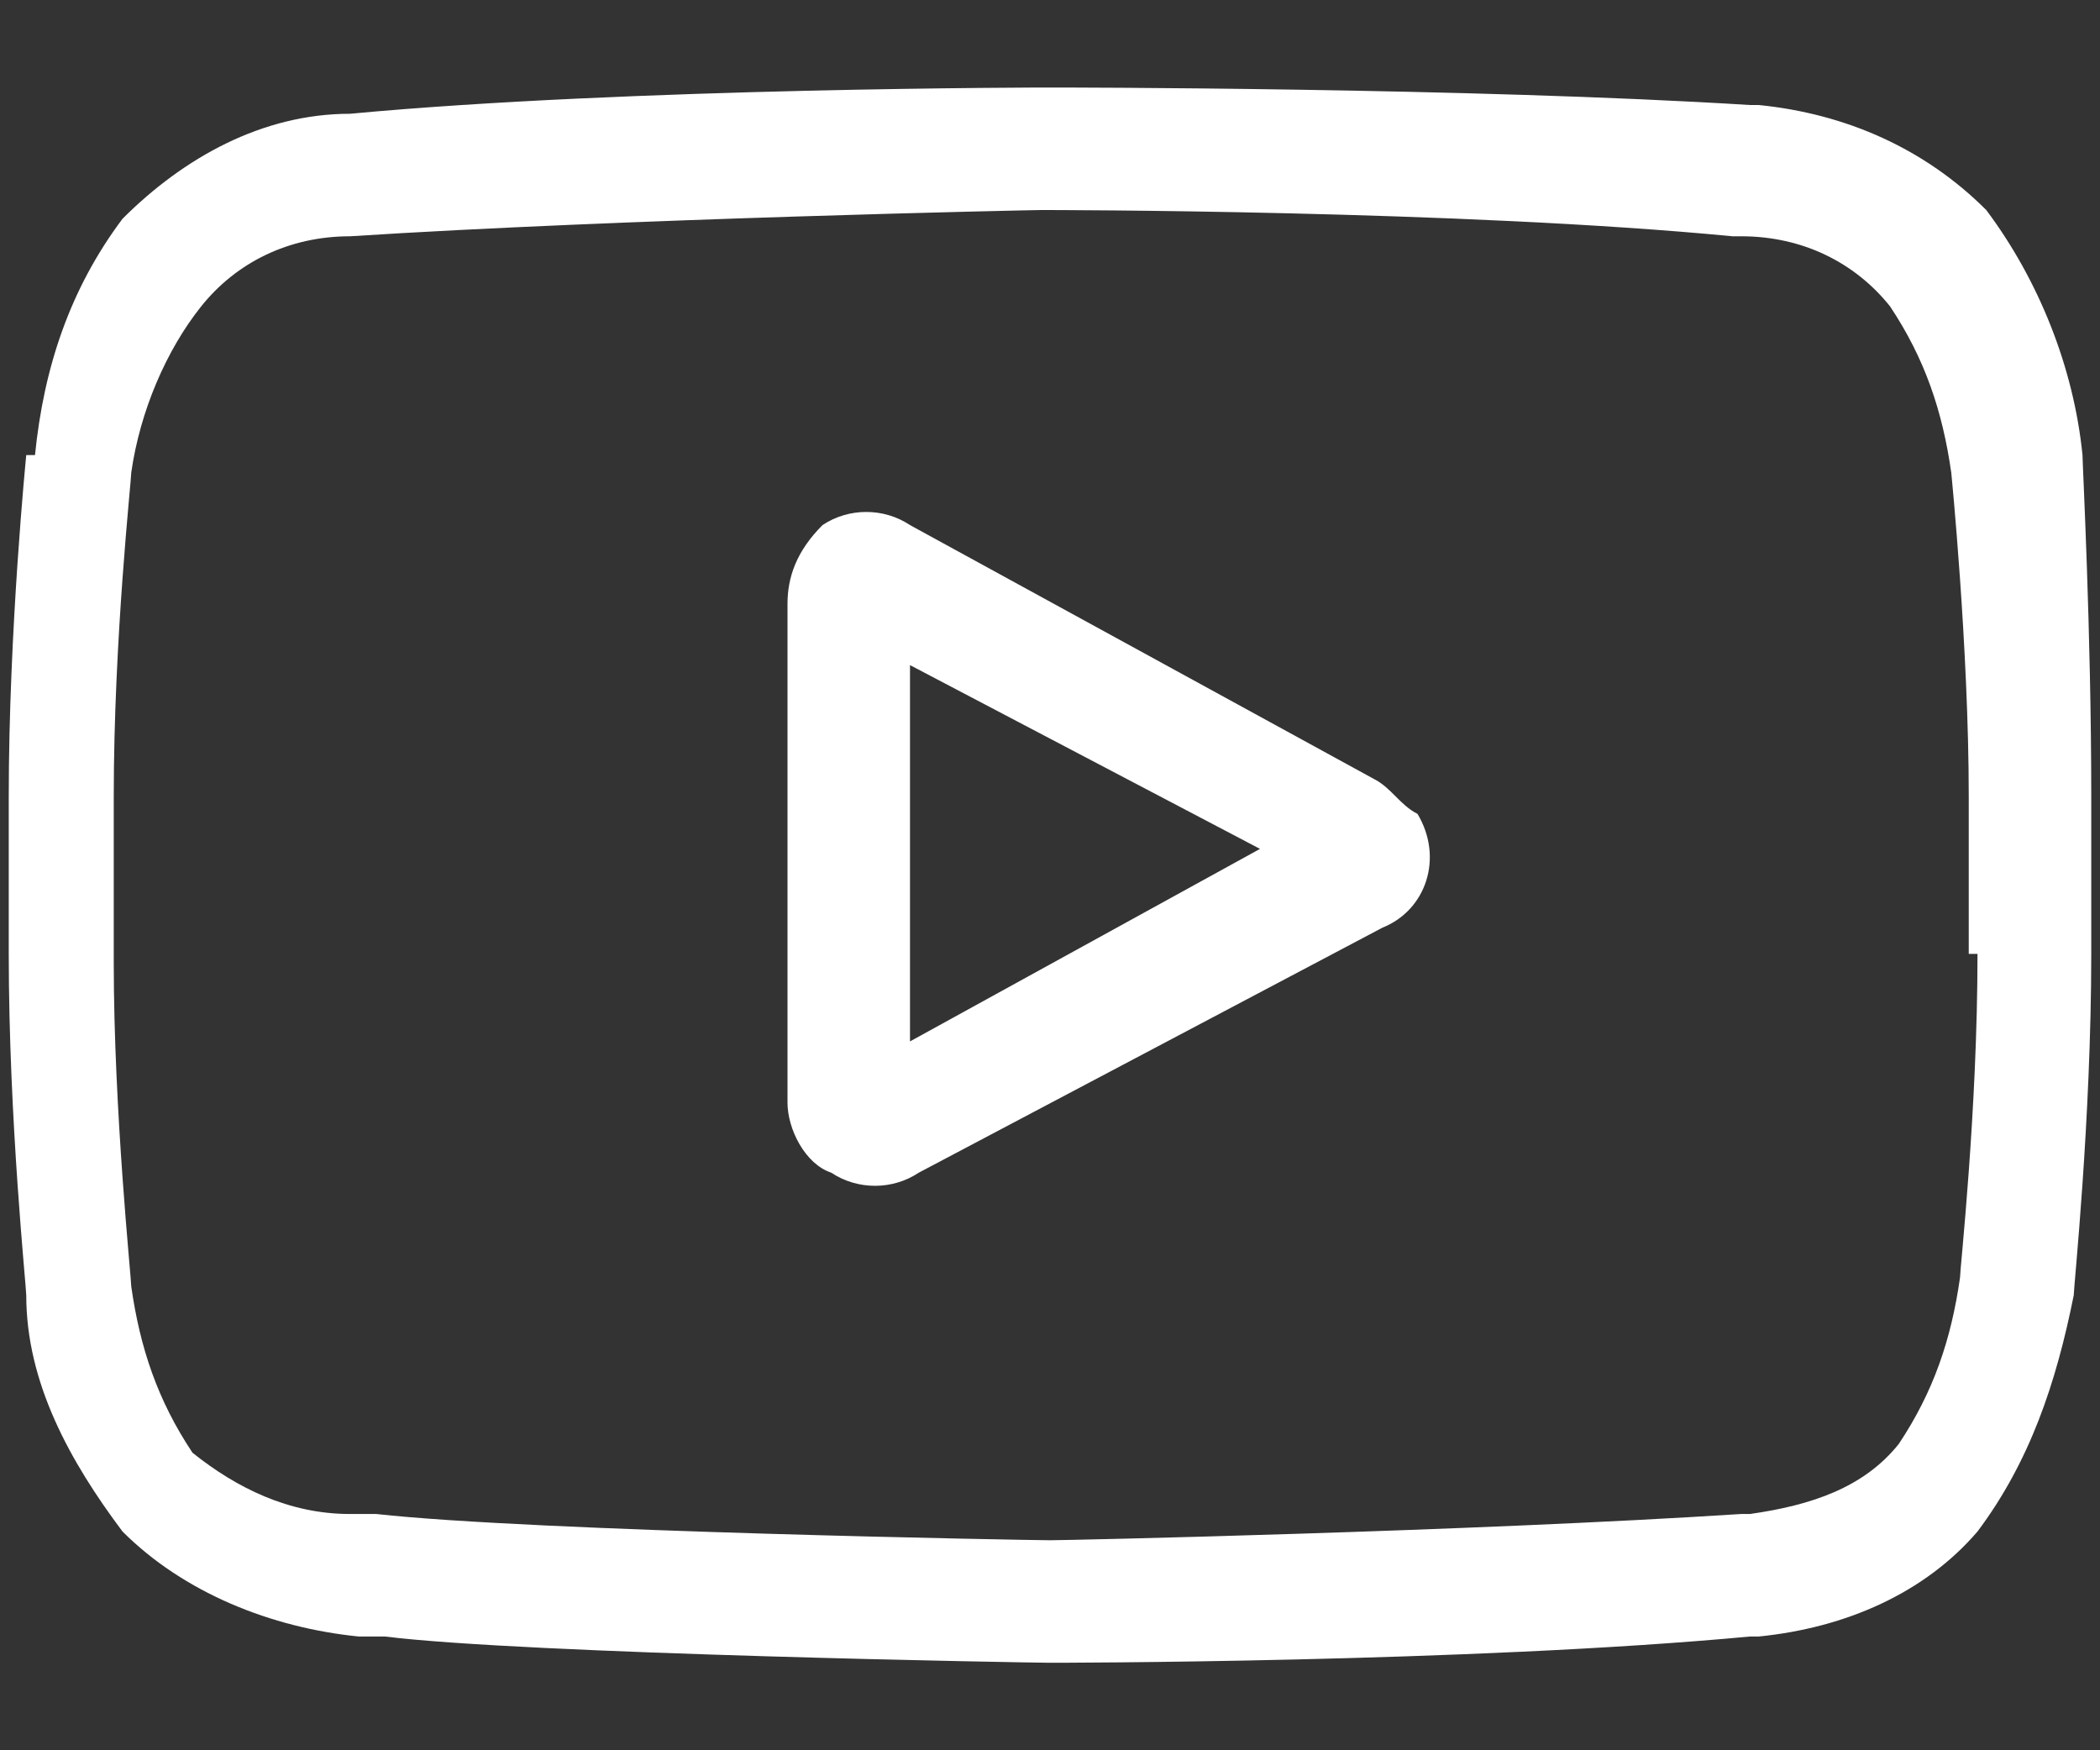
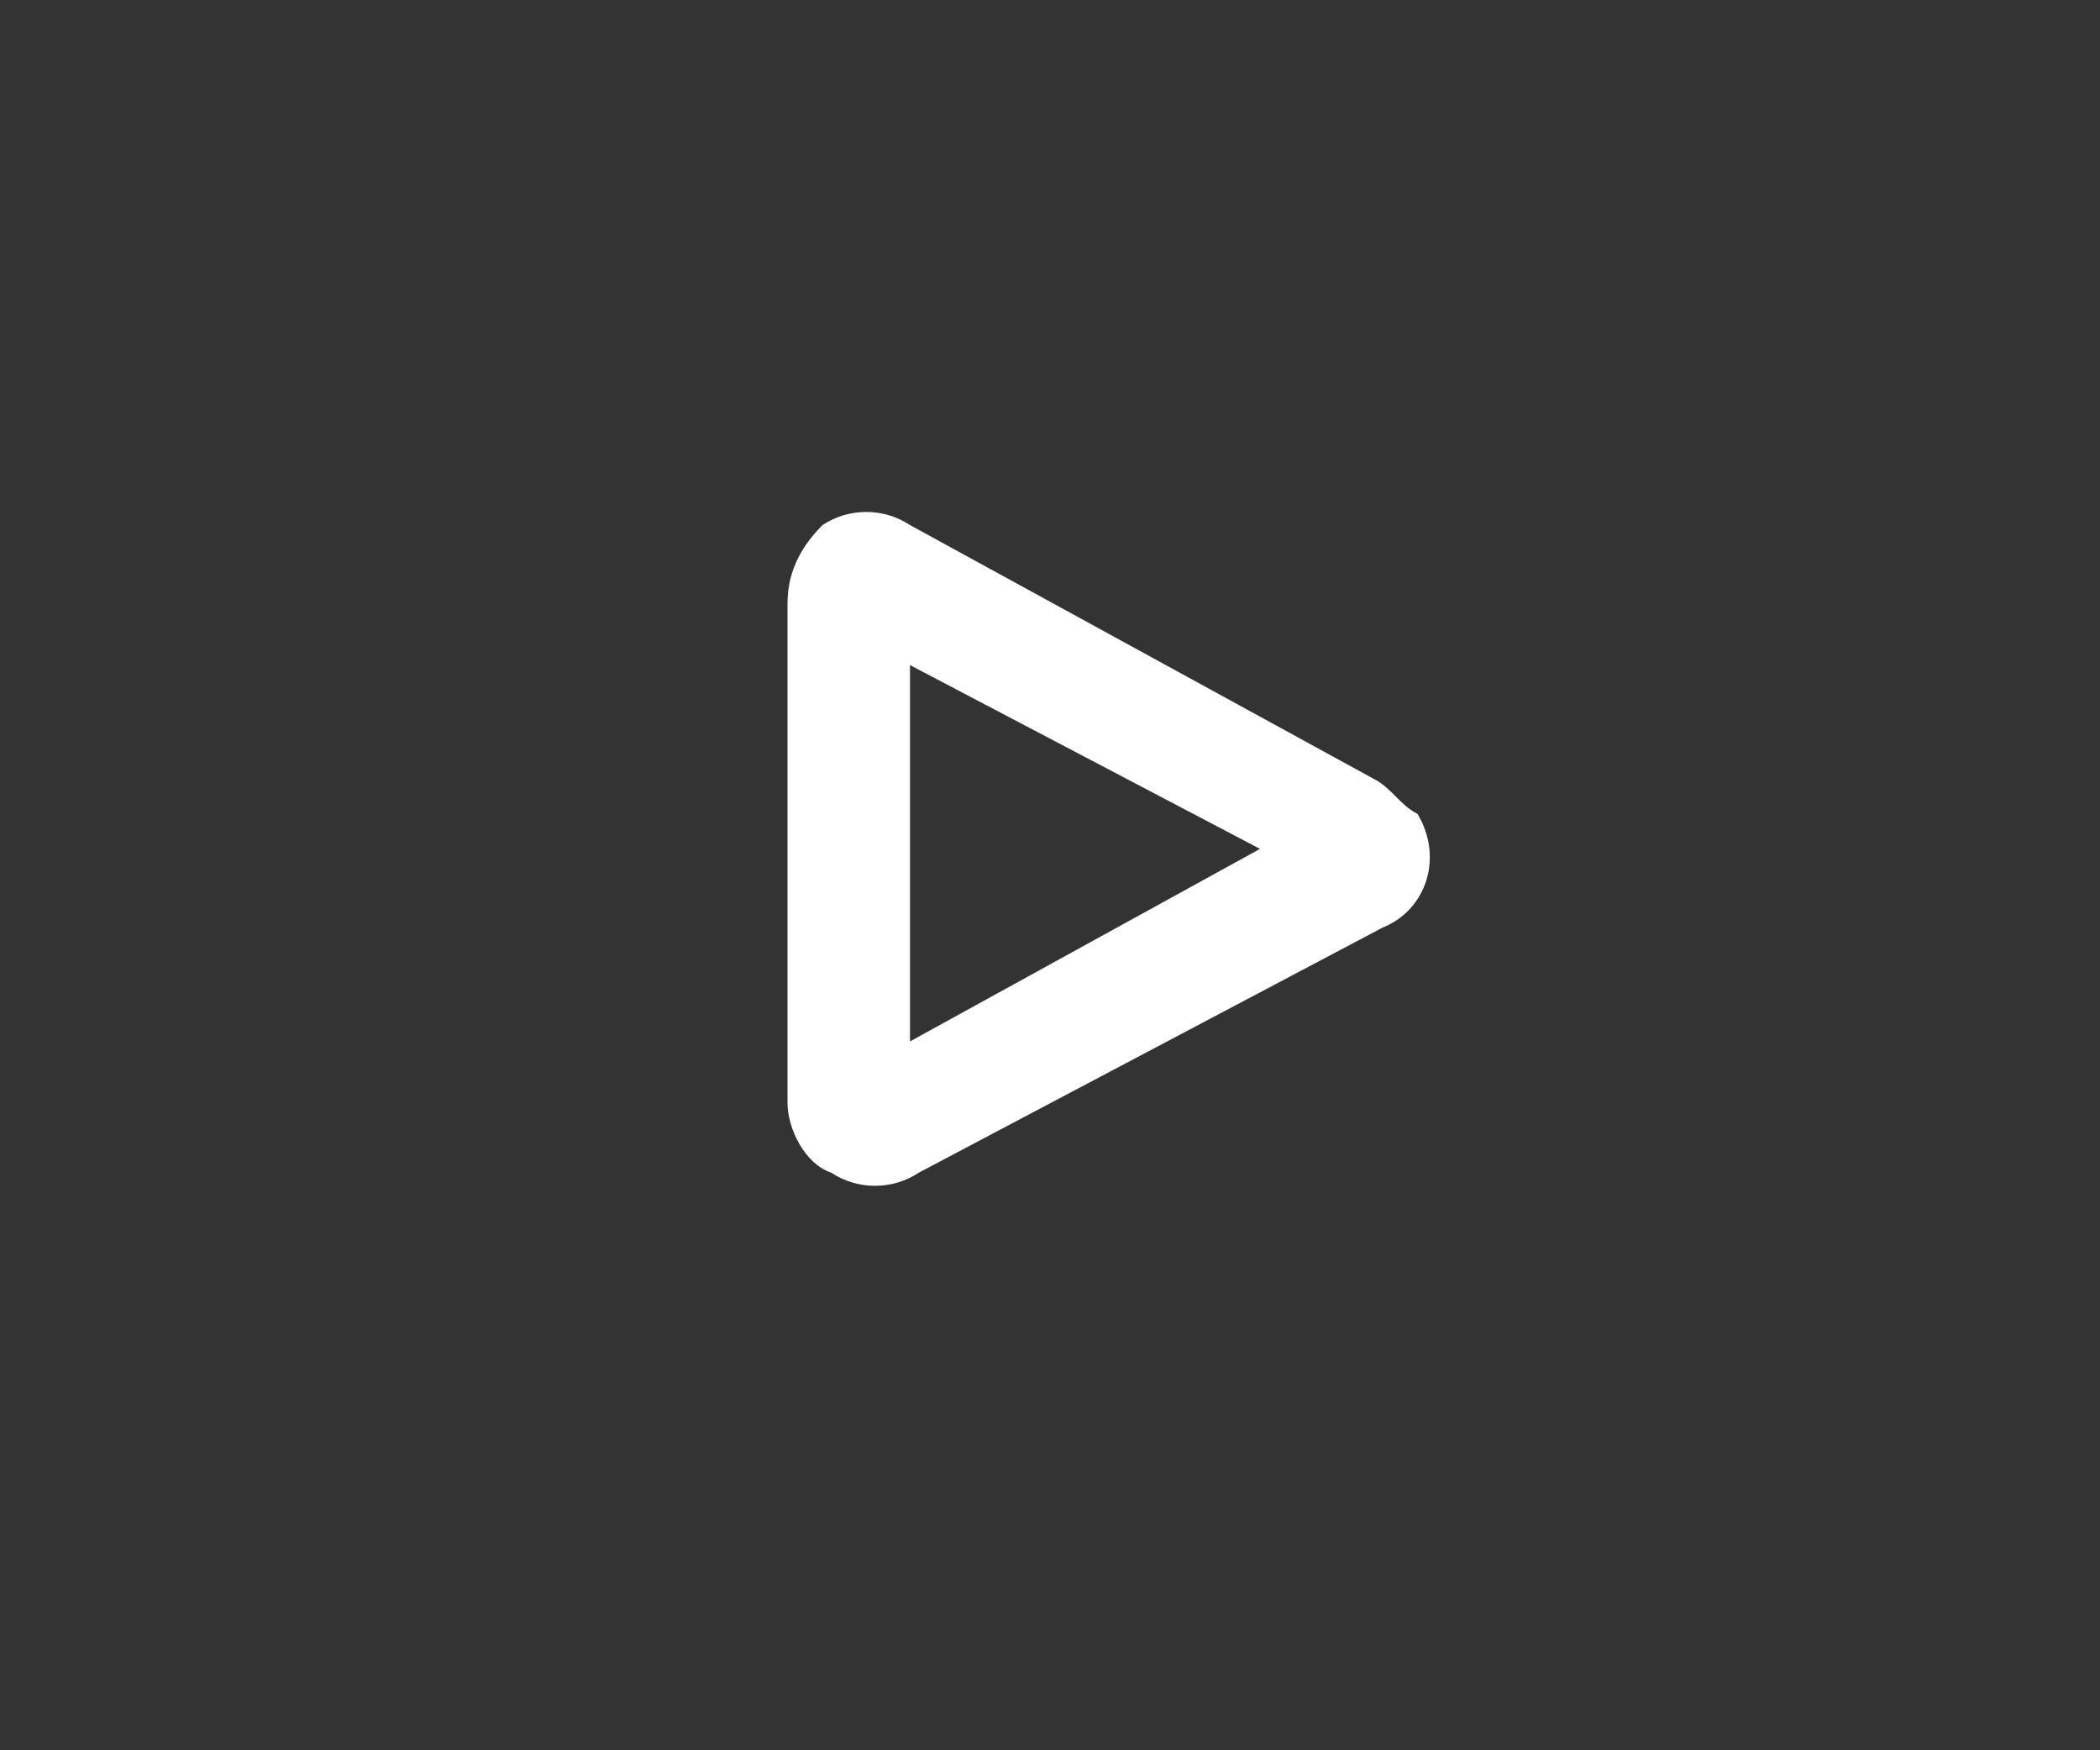
<svg xmlns="http://www.w3.org/2000/svg" version="1.1" viewBox="0 0 24 20">
  <rect x="0" y="0" width="24" height="20" fill="#333333" stroke="none" />
  <defs>
    <style>
      .cls-1 {
        fill: #fff;
      }
    </style>
  </defs>
  <g>
    <g id="Layer_1">
      <g id="Group_63">
        <g id="youtube">
          <path id="Path_26" class="cls-1" d="M15.7,8.9l-5.3-2.9c-.3-.2-.7-.2-1,0-.3.3-.4.6-.4.9v5.7c0,.3.2.7.5.8.3.2.7.2,1,0l5.3-2.8c.5-.2.7-.8.4-1.3-.2-.1-.3-.3-.5-.4h0ZM10.4,11.9v-4.3l4,2.1-4,2.2Z" />
-           <path id="Path_27" class="cls-1" d="M23.8,5.2h0c-.1-1-.5-2-1.1-2.8-.7-.7-1.6-1.1-2.6-1.2h-.1c-3.2-.2-7.9-.2-8-.2h0s-4.8,0-8,.3h0c-1,0-1.9.5-2.6,1.2-.6.8-.9,1.7-1,2.7H.3c0,0-.2,2-.2,3.9v1.8c0,1.9.2,3.8.2,3.9H.3c0,1,.5,1.9,1.1,2.7.7.7,1.7,1.1,2.7,1.2h.3c1.6.2,7.4.3,7.6.3h0s4.8,0,8-.3h.1c1-.1,1.9-.5,2.5-1.2.6-.8.9-1.7,1.1-2.7h0c0-.1.2-2,.2-3.9v-1.8c0-1.9-.1-3.8-.1-3.9h0ZM22.6,10.9c0,1.8-.2,3.6-.2,3.7-.1.7-.3,1.3-.7,1.9-.4.5-1,.7-1.7.8h-.1c-3.1.2-7.7.3-7.9.3s-5.9-.1-7.7-.3h-.3c-.7,0-1.3-.3-1.8-.7h0c-.4-.6-.6-1.2-.7-1.9,0-.1-.2-2-.2-3.7v-1.9c0-1.8.2-3.6.2-3.7.1-.7.4-1.4.8-1.9.4-.5,1-.8,1.7-.8h0c3.1-.2,7.8-.3,7.9-.3s4.8,0,7.9.3h.1c.7,0,1.3.3,1.7.8h0c.4.6.6,1.2.7,1.9,0,0,.2,2,.2,3.7v1.8Z" />
        </g>
      </g>
    </g>
  </g>
</svg>